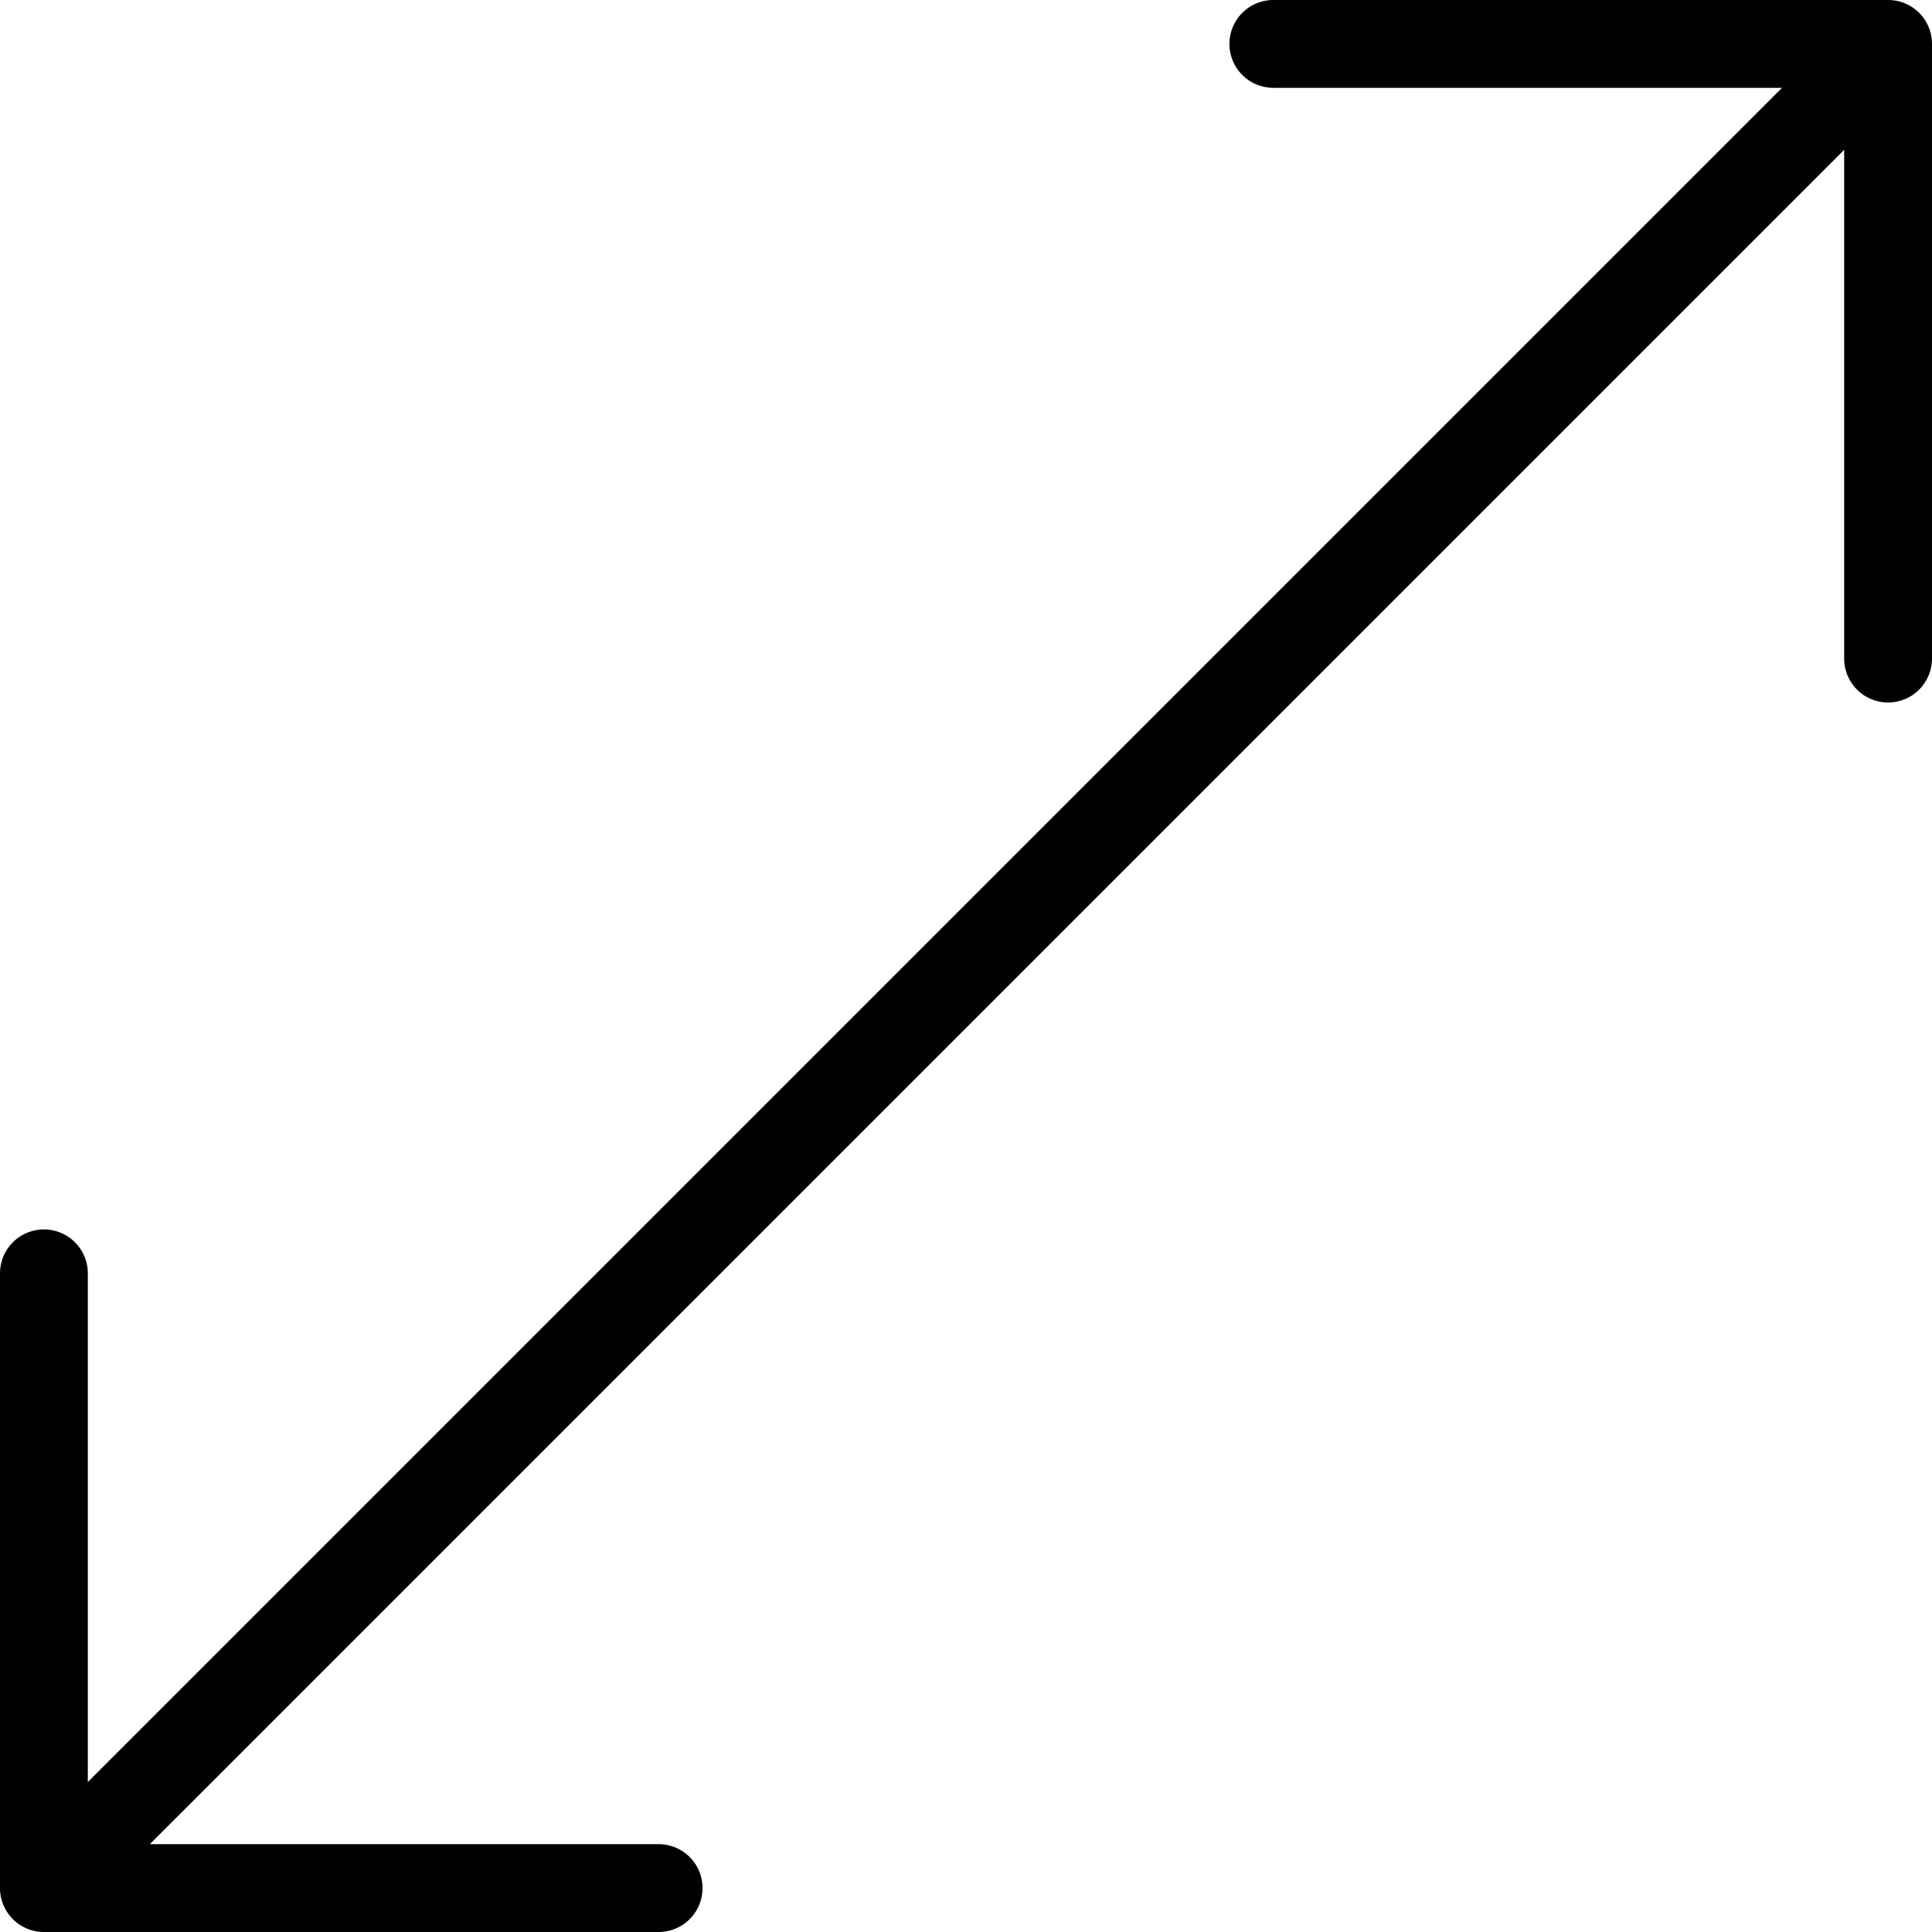
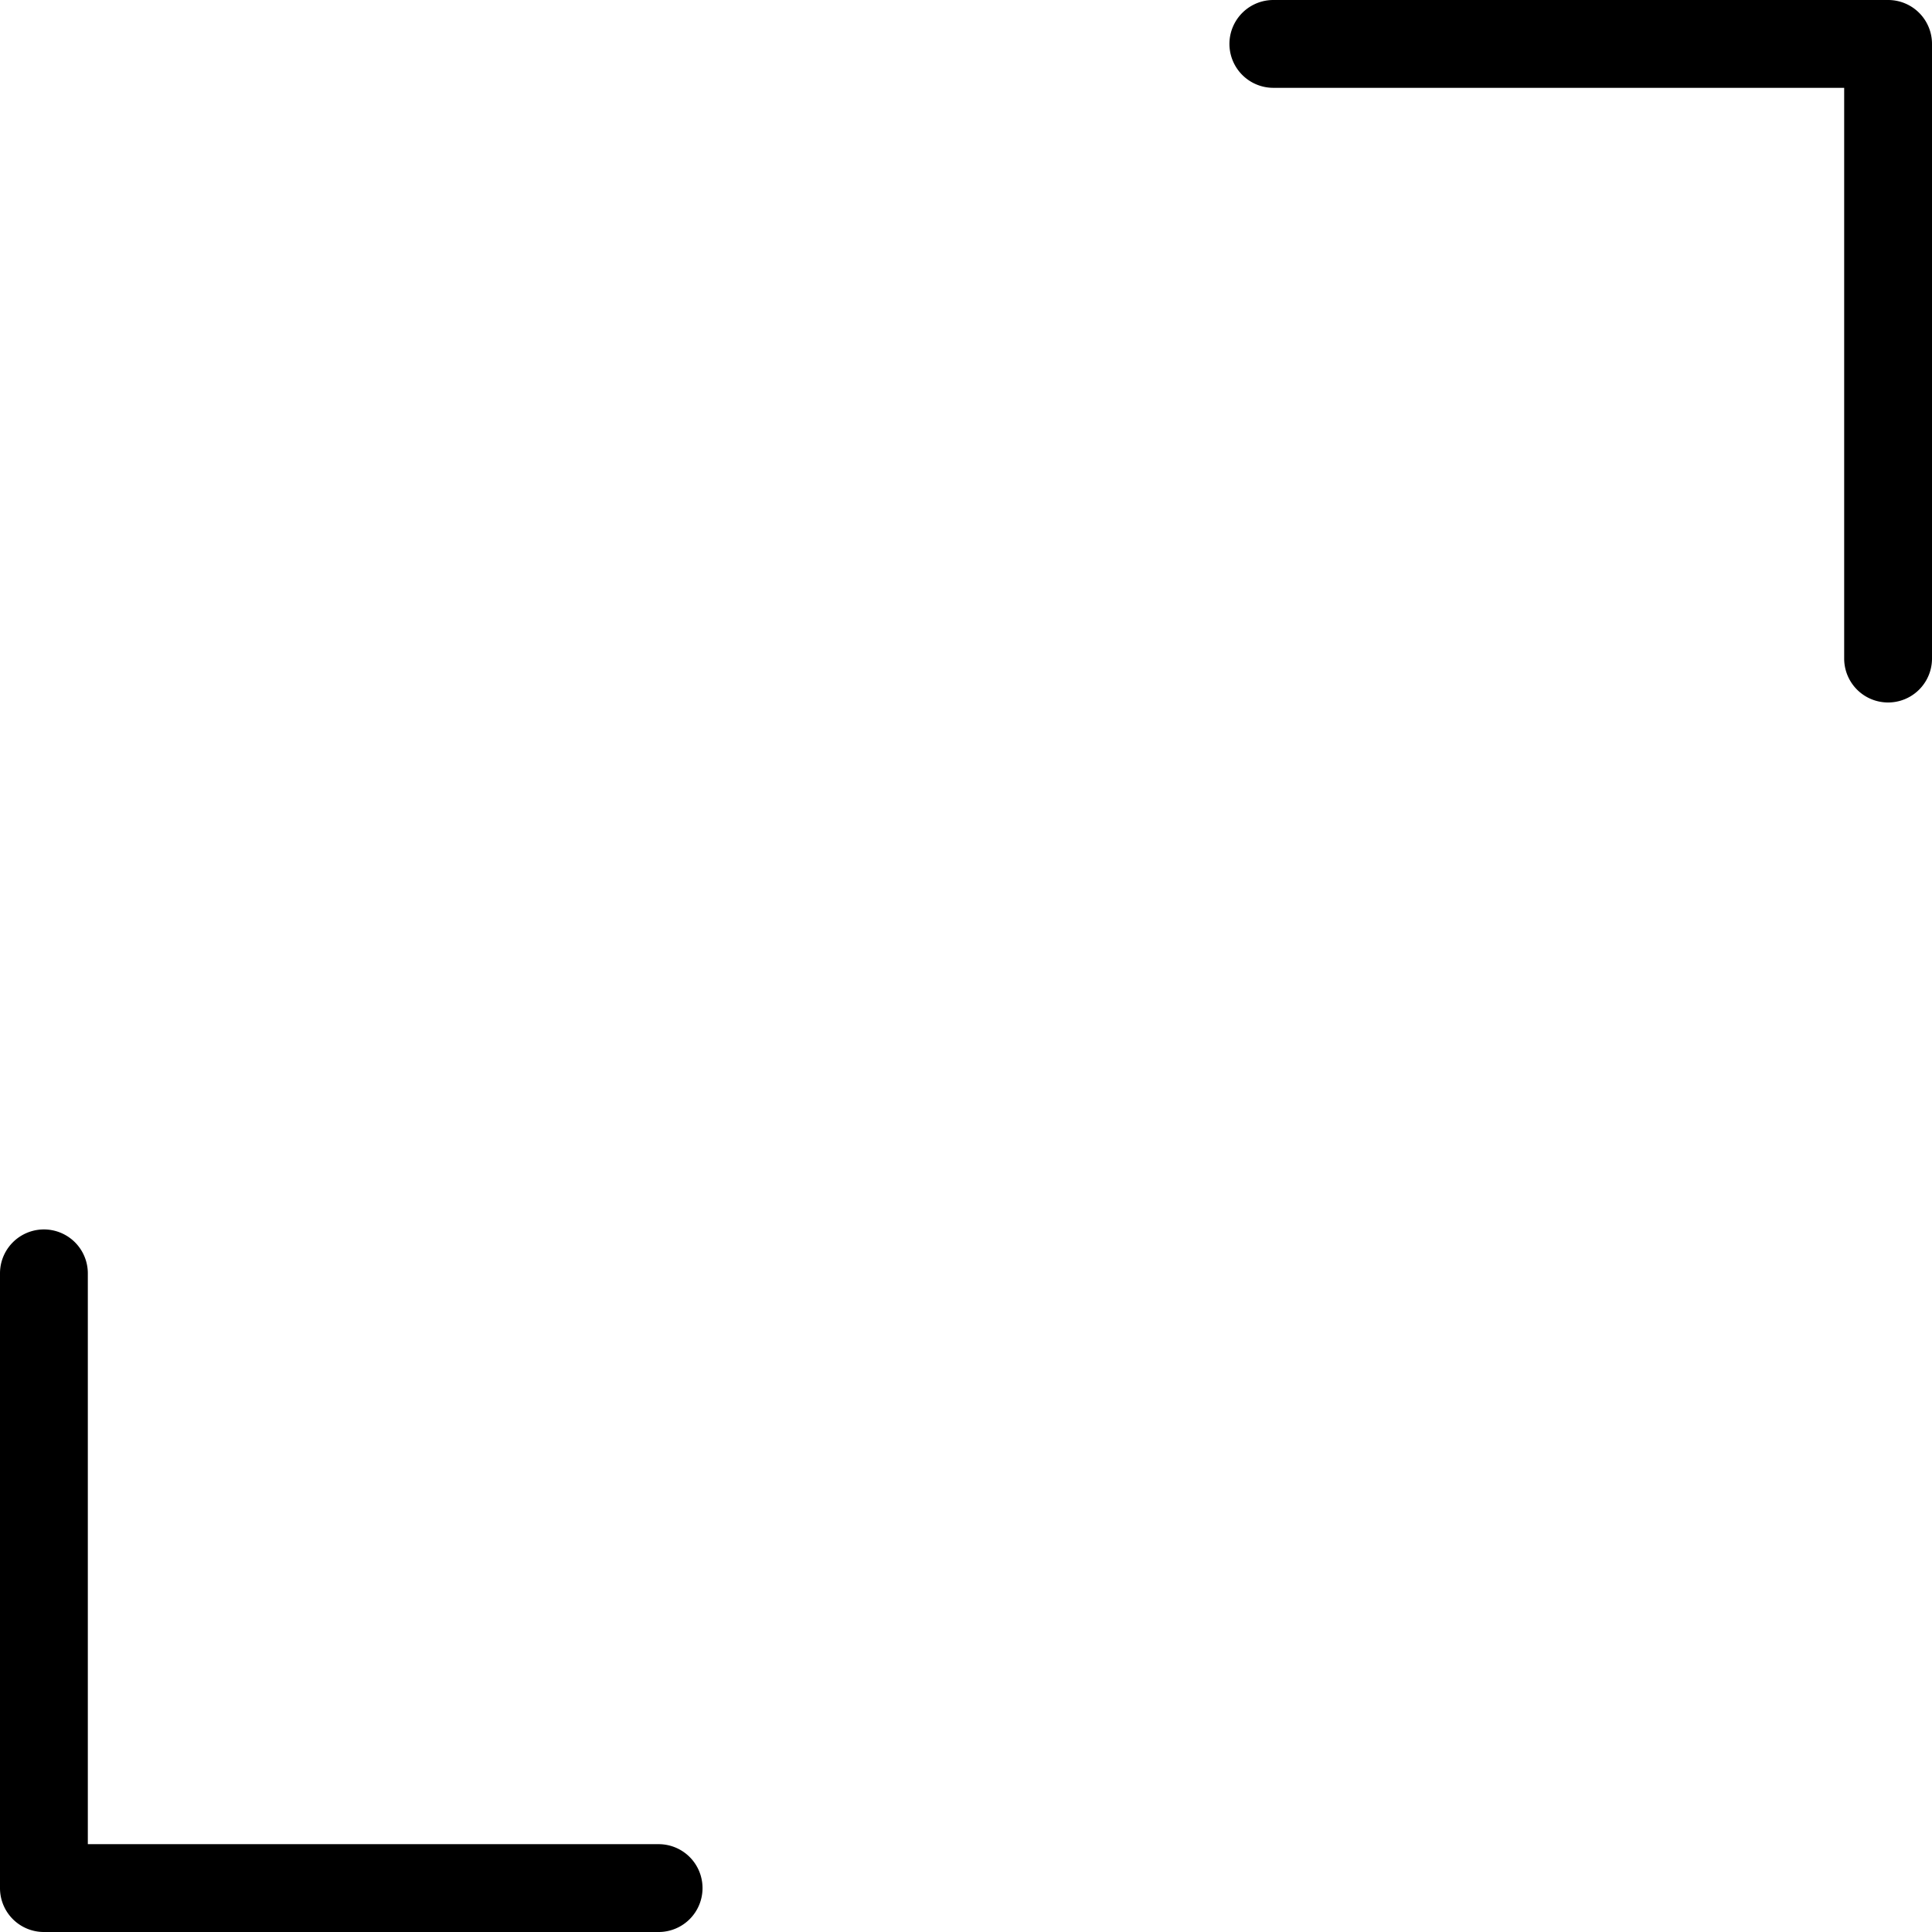
<svg xmlns="http://www.w3.org/2000/svg" width="24" height="24" viewBox="0 0 24 24">
  <g transform="translate(-2 -2)">
-     <path d="M25.749,3.931,3.931,25.749a.545.545,0,0,1-.771-.771L24.978,3.16a.545.545,0,1,1,.771.771Z" transform="translate(-0.455 -0.455)" />
    <g transform="translate(2 2)">
      <path d="M26,2.545v7.636a.545.545,0,0,1-1.091,0V3.091H17.818a.545.545,0,1,1,0-1.091h7.636A.545.545,0,0,1,26,2.545ZM10.727,25.455a.545.545,0,0,1-.545.545H2.545A.545.545,0,0,1,2,25.455V17.818a.545.545,0,1,1,1.091,0v7.091h7.091A.545.545,0,0,1,10.727,25.455Z" transform="translate(-2 -2)" />
    </g>
  </g>
</svg>